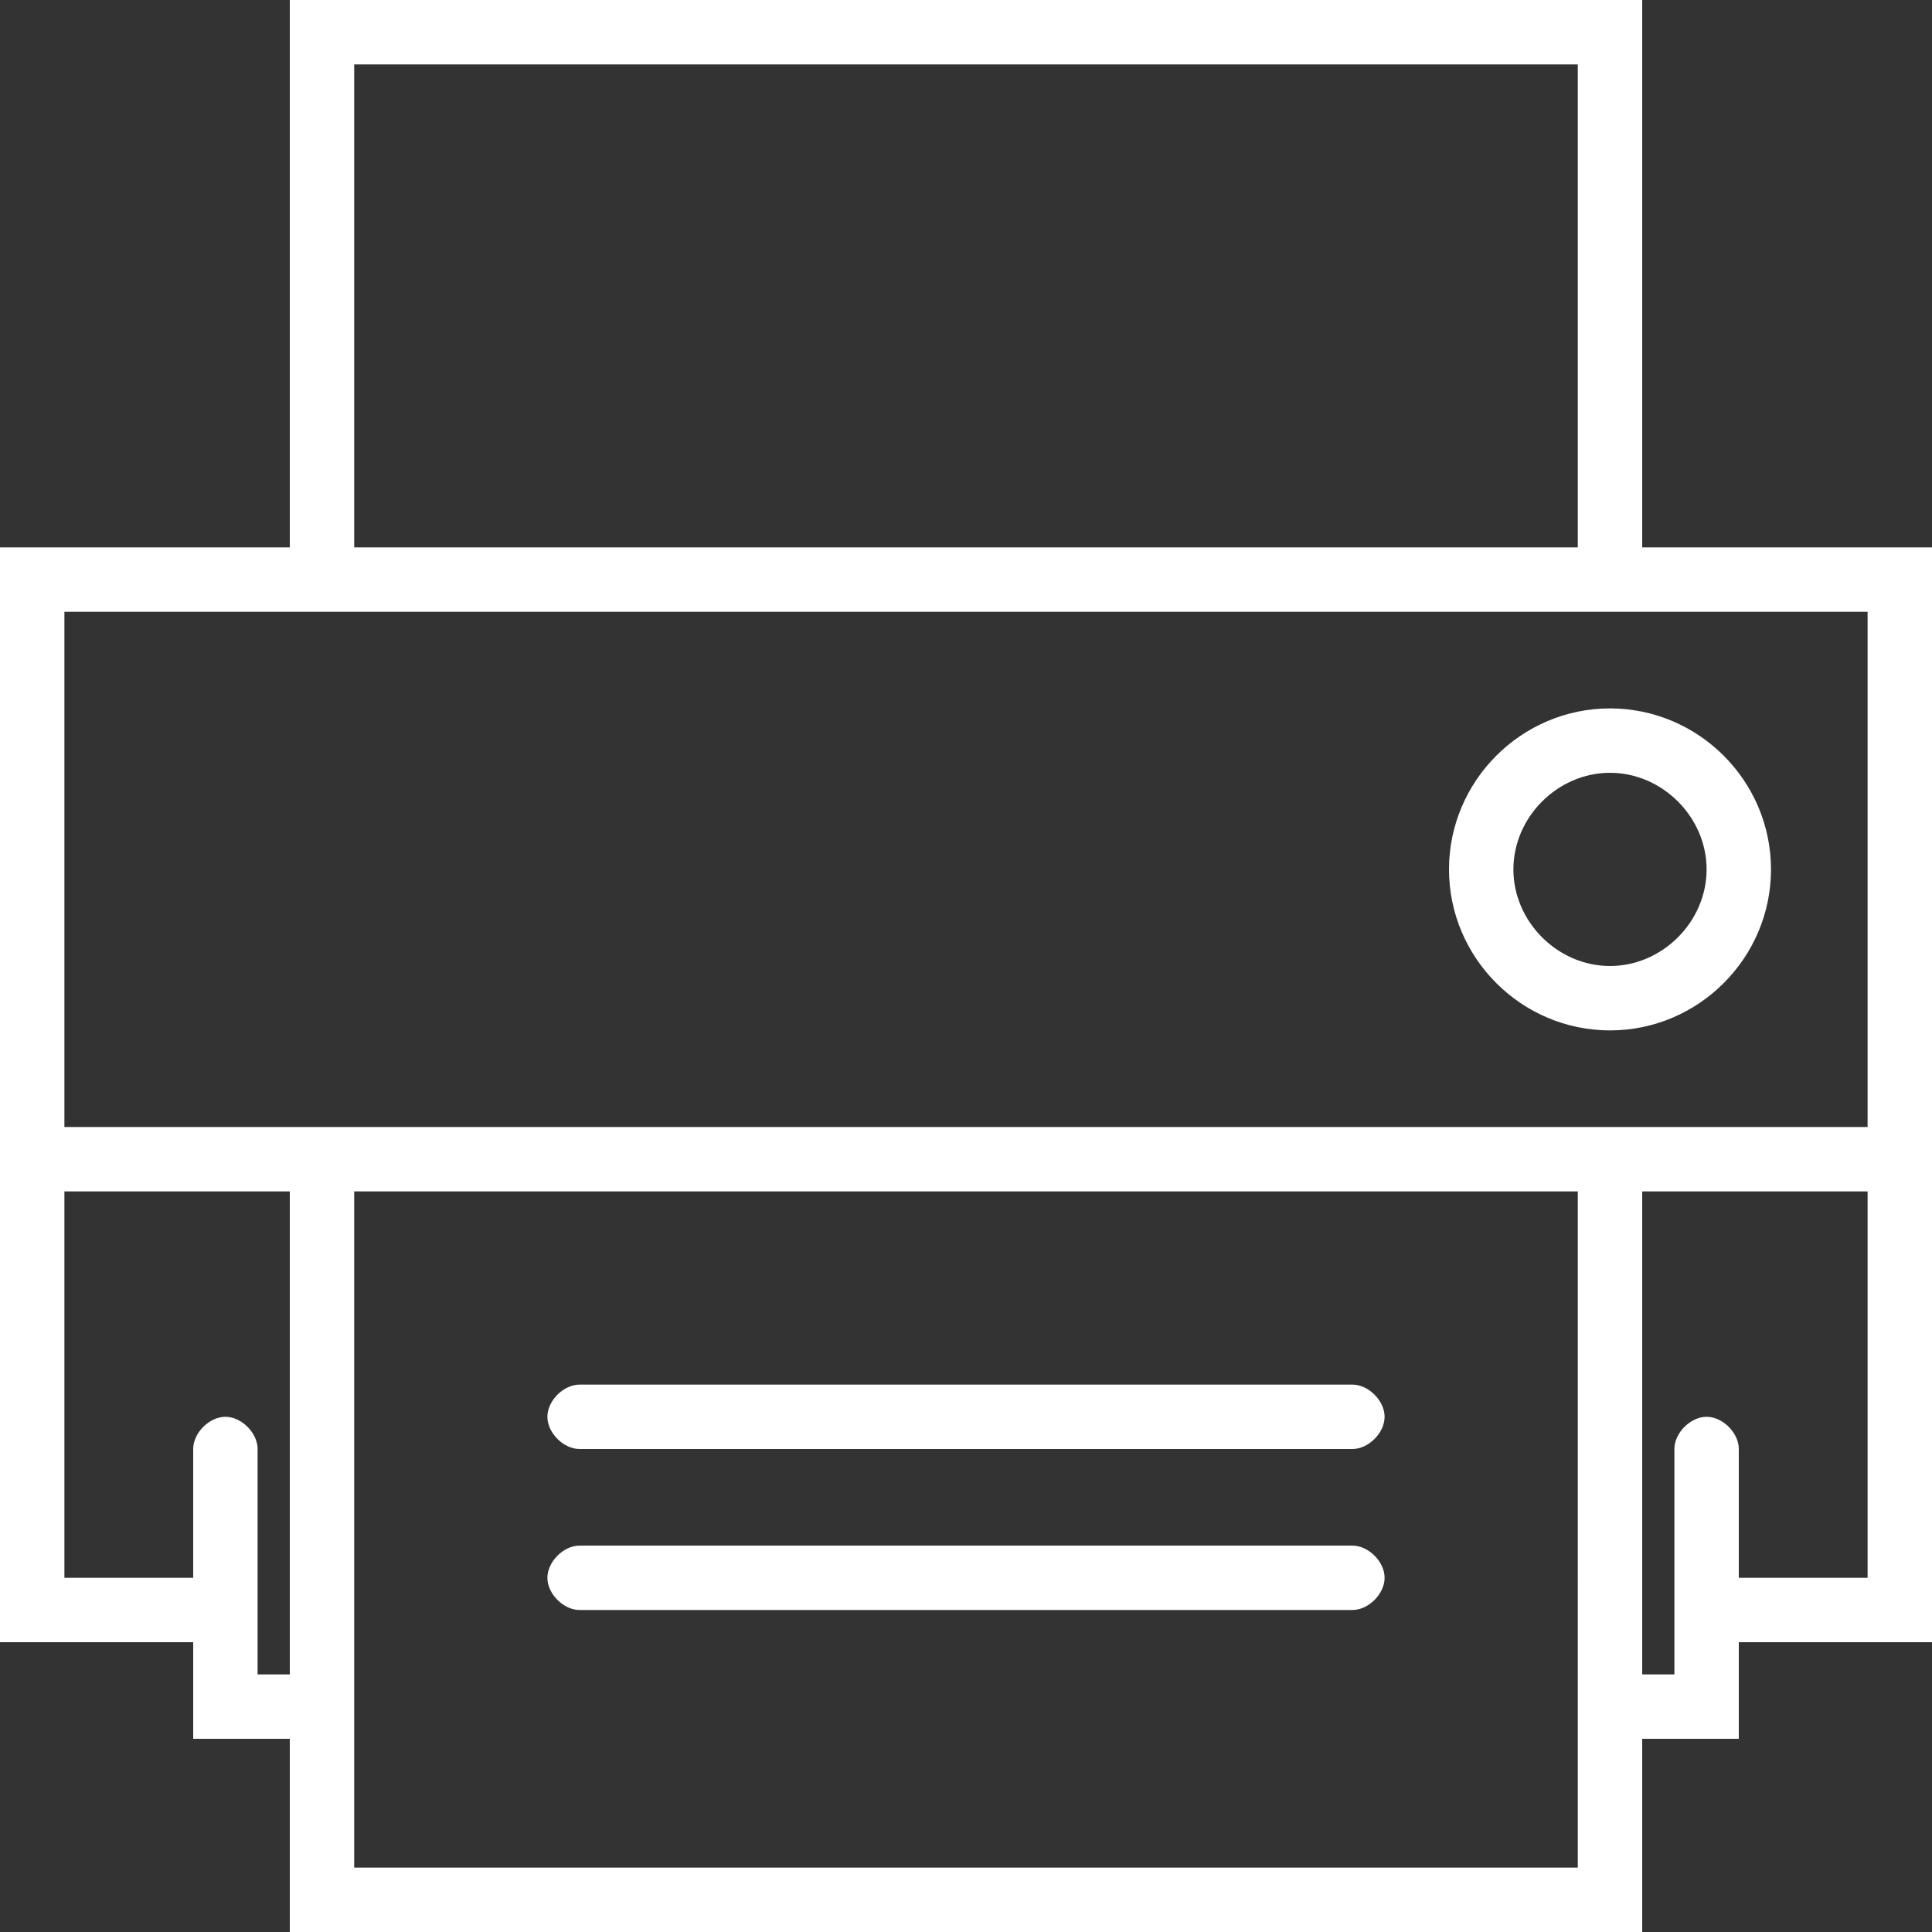
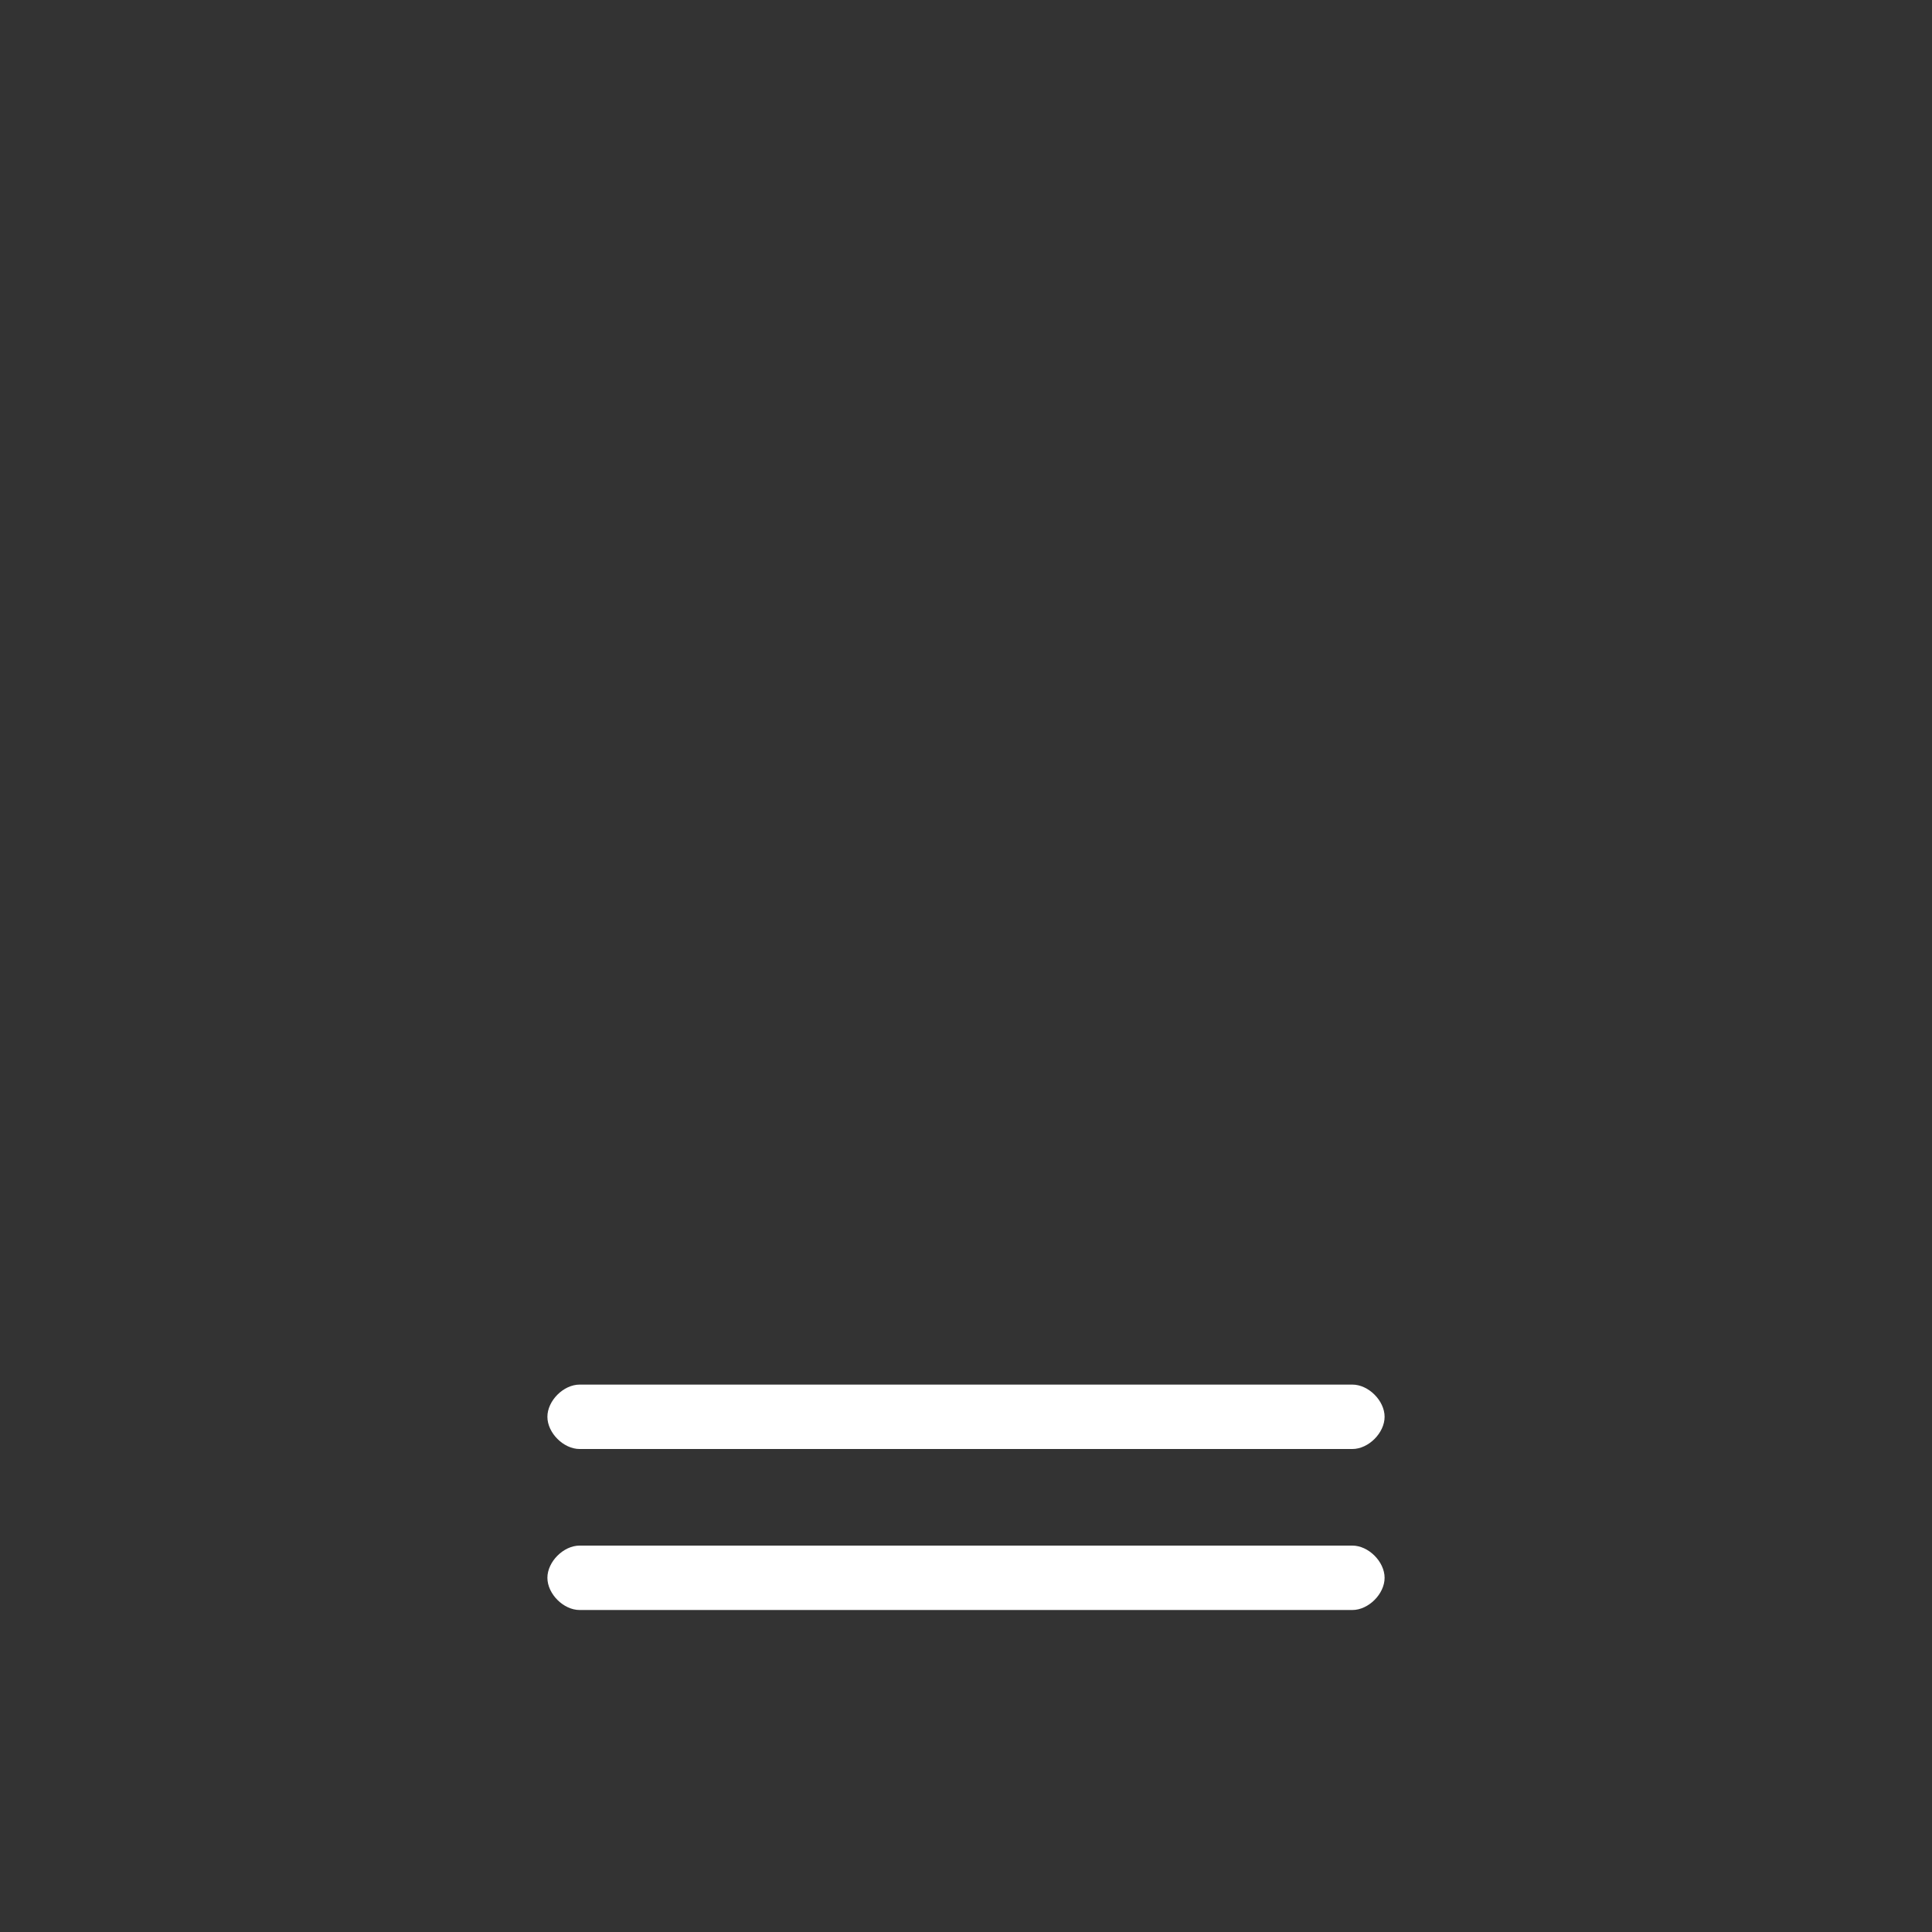
<svg xmlns="http://www.w3.org/2000/svg" version="1.1" id="Layer_1" x="0px" y="0px" viewBox="0 0 48 48" style="enable-background:new 0 0 48 48;" xml:space="preserve">
  <rect x="0" y="0" width="48" height="48" fill="#333333" stroke="none" />
  <style>
		path{fill:#fff}
	 </style>
  <g>
-     <path d="M40,25.6c2.2,0,4-1.8,4-4c0-2.2-1.8-4-4-4c-2.2,0-4,1.8-4,4C36,23.8,37.8,25.6,40,25.6L40,25.6z M40,19.2   c1.3,0,2.4,1.1,2.4,2.4c0,1.3-1.1,2.4-2.4,2.4c-1.3,0-2.4-1.1-2.4-2.4C37.6,20.3,38.7,19.2,40,19.2L40,19.2z M40,19.2" />
    <path d="M33.6,34.4H14.4c-0.4,0-0.8,0.4-0.8,0.8c0,0.4,0.4,0.8,0.8,0.8h19.2c0.4,0,0.8-0.4,0.8-0.8C34.4,34.8,34,34.4,33.6,34.4   L33.6,34.4z M33.6,34.4" />
    <path d="M33.6,38.4H14.4c-0.4,0-0.8,0.4-0.8,0.8c0,0.4,0.4,0.8,0.8,0.8h19.2c0.4,0,0.8-0.4,0.8-0.8C34.4,38.8,34,38.4,33.6,38.4   L33.6,38.4z M33.6,38.4" />
-     <path d="M40.8,13.6V0H7.2v13.6H0v27.2h4.8v2.4h2.4V48h33.6v-4.8h2.4v-2.4H48V13.6H40.8z M8.8,1.6h30.4v12H8.8V1.6z M7.2,15.2h39.2   V28H1.6V15.2H7.2z M6.4,41.6V36c0-0.4-0.4-0.8-0.8-0.8c-0.4,0-0.8,0.4-0.8,0.8v3.2H1.6v-9.6h5.6v12H6.4z M39.2,46.4H8.8V29.6h30.4   V46.4z M43.2,39.2V36c0-0.4-0.4-0.8-0.8-0.8c-0.4,0-0.8,0.4-0.8,0.8v5.6h-0.8v-12h5.6v9.6H43.2z M43.2,39.2" />
  </g>
</svg>